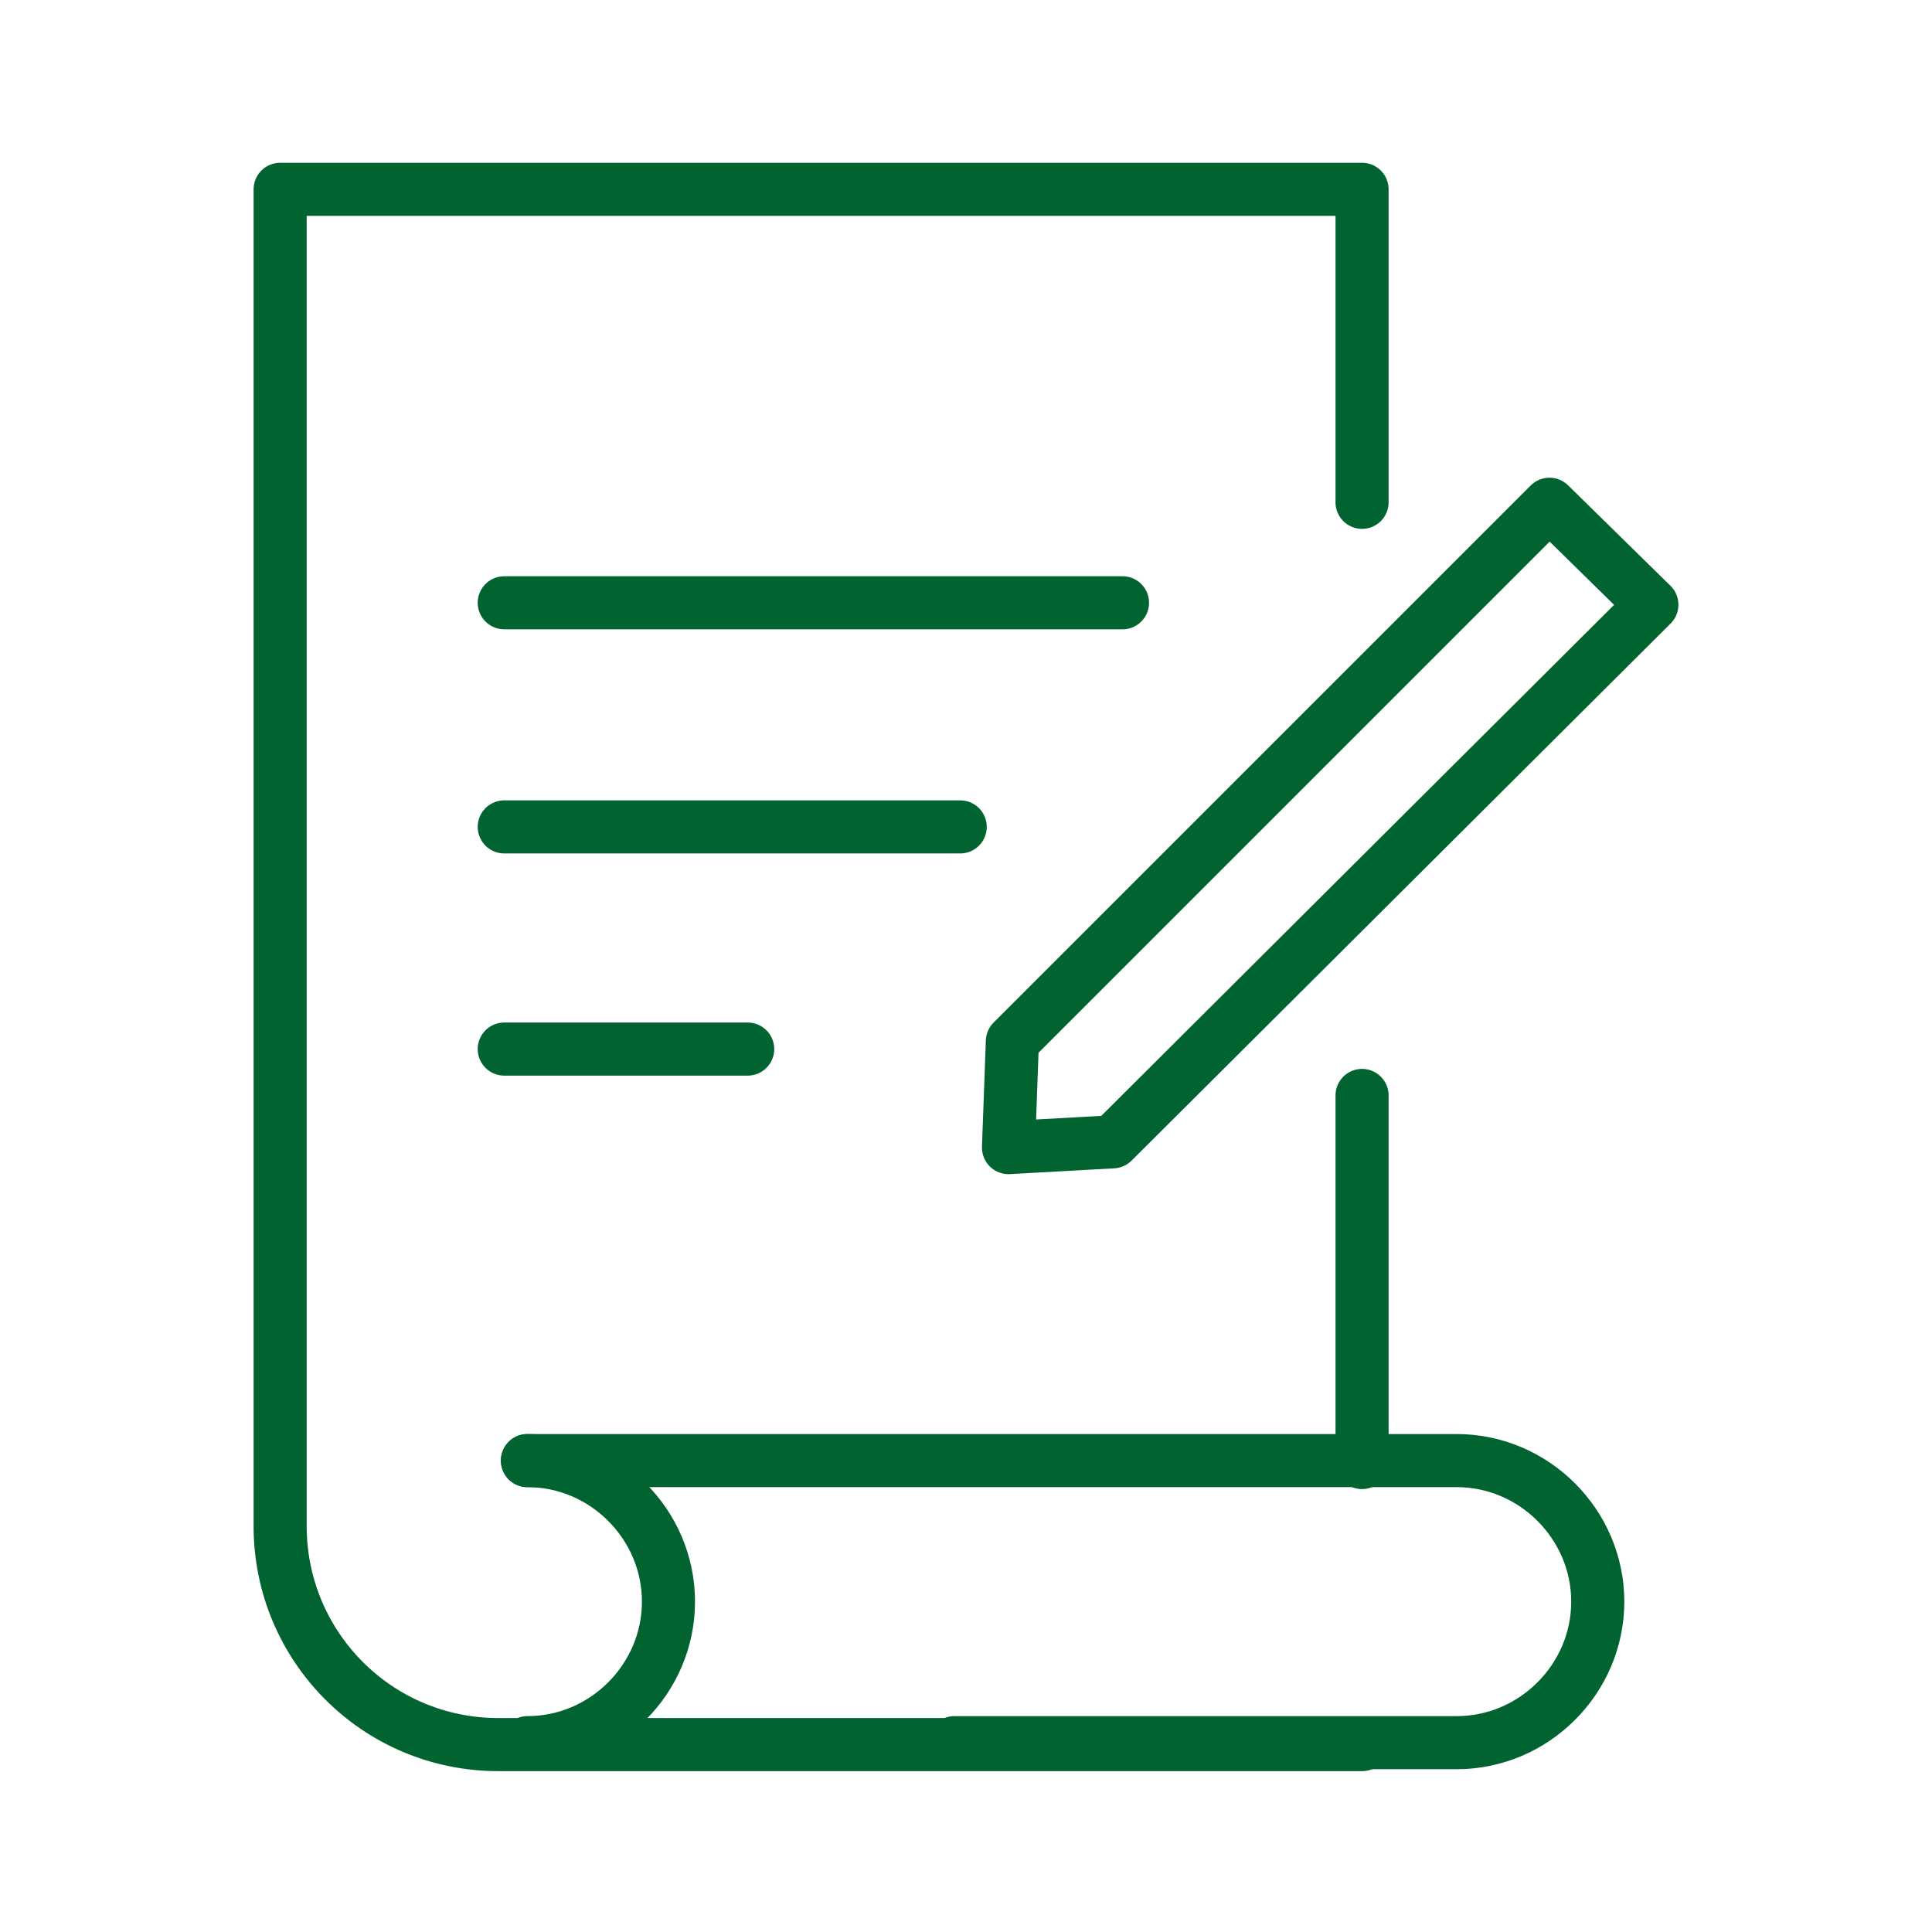
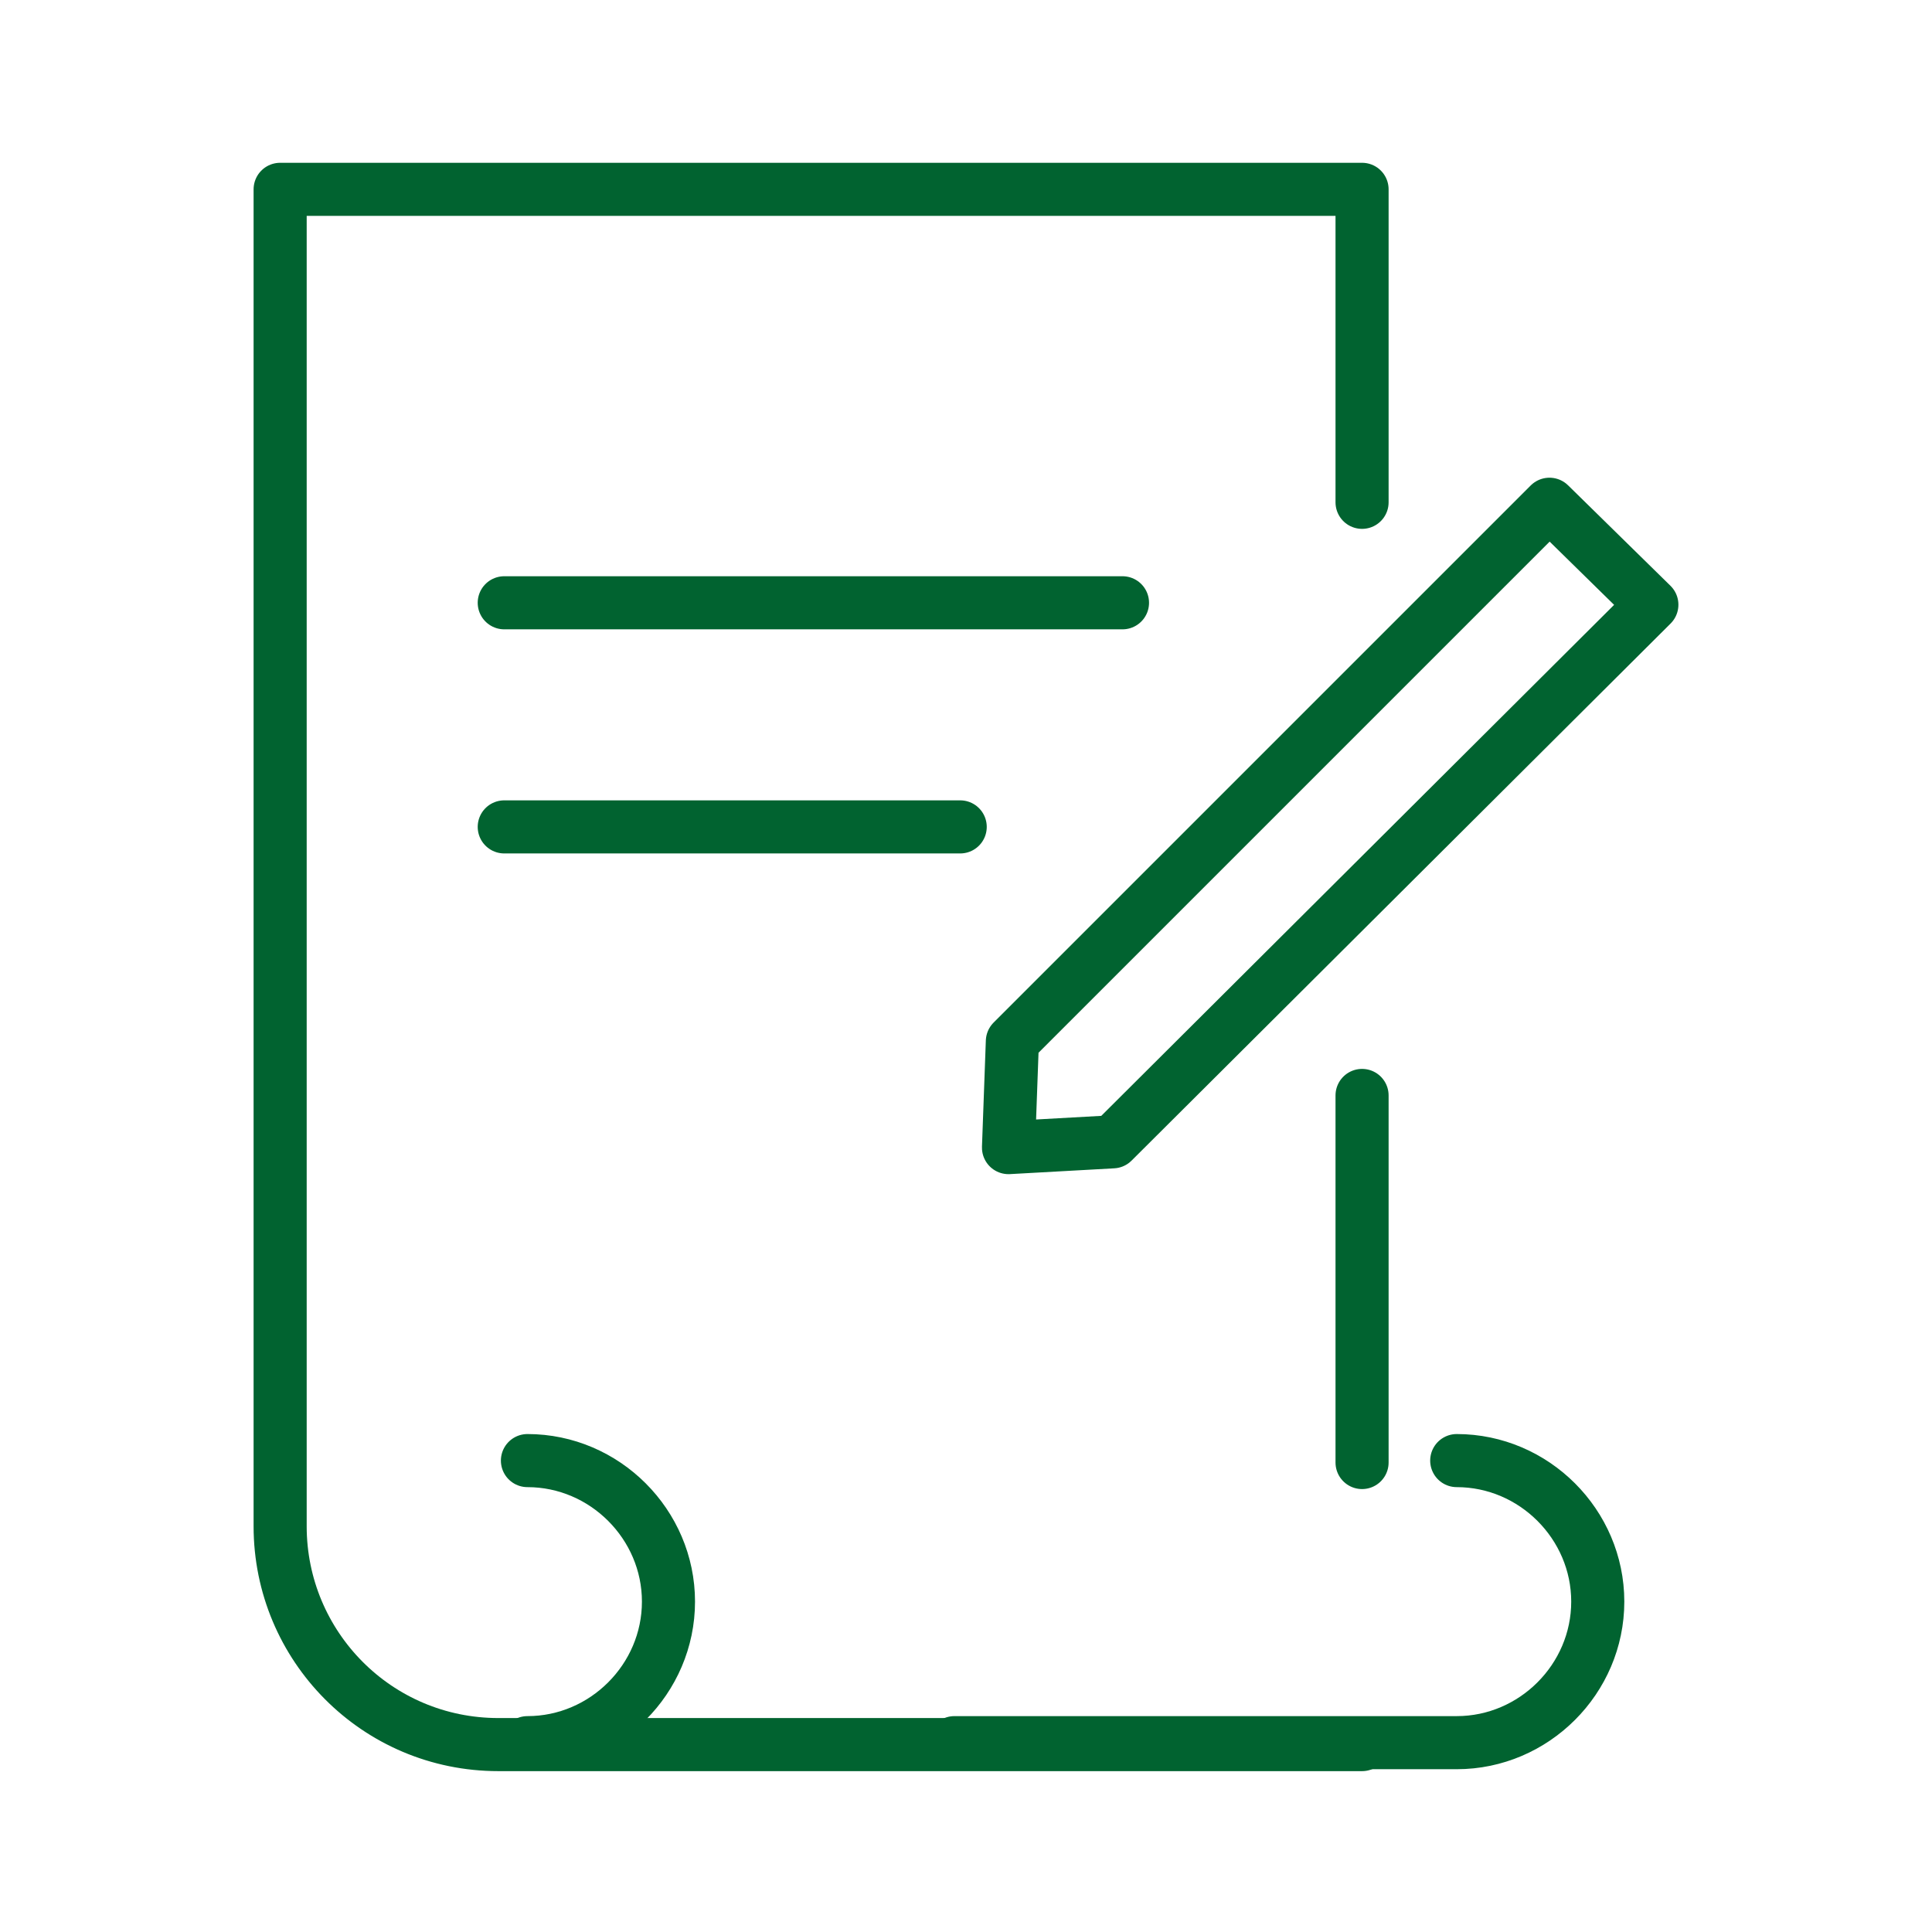
<svg xmlns="http://www.w3.org/2000/svg" version="1.1" id="Layer_1" x="0px" y="0px" viewBox="0 0 100 100" style="enable-background:new 0 0 100 100;" xml:space="preserve">
  <style type="text/css">
	.st0{fill:none;stroke:#016330;stroke-width:2.543;stroke-linecap:round;stroke-linejoin:round;stroke-miterlimit:10;}
	.st1{fill:#016330;}
	.st2{fill:none;stroke:#016330;stroke-width:2.748;stroke-linecap:round;stroke-linejoin:round;stroke-miterlimit:10;}
	.st3{fill:none;stroke:#016330;stroke-width:2.698;stroke-linecap:round;stroke-linejoin:round;stroke-miterlimit:10;}
	.st4{fill:none;stroke:#016330;stroke-width:2;stroke-linecap:round;stroke-linejoin:round;stroke-miterlimit:10;}
	.st5{fill:none;stroke:#016330;stroke-width:2.478;stroke-linecap:round;stroke-linejoin:round;stroke-miterlimit:10;}
	.st6{fill:none;stroke:#016330;stroke-width:2.478;stroke-miterlimit:10;}
	.st7{fill:none;stroke:#016330;stroke-width:2.523;stroke-linecap:round;stroke-linejoin:round;stroke-miterlimit:10;}
	.st8{fill:none;stroke:#016330;stroke-width:2.523;stroke-linejoin:round;stroke-miterlimit:10;}
	.st9{fill:none;stroke:#016330;stroke-width:3.163;stroke-linecap:round;stroke-linejoin:round;stroke-miterlimit:10;}
</style>
  <g>
    <g>
      <g>
        <path class="st2" d="M70.5,26V9.8h-56V79c0,6.2,5,11.3,11.3,11.3h44.7" />
        <line class="st2" x1="70.5" y1="75.7" x2="70.5" y2="56.7" />
-         <path class="st2" d="M49.4,90.2h26c4,0,7.3-3.3,7.3-7.3l0,0c0-4-3.3-7.3-7.3-7.3H27.3" />
+         <path class="st2" d="M49.4,90.2h26c4,0,7.3-3.3,7.3-7.3l0,0c0-4-3.3-7.3-7.3-7.3" />
        <path class="st2" d="M27.3,90.2c4,0,7.3-3.3,7.3-7.3l0,0c0-4-3.3-7.3-7.3-7.3" />
      </g>
      <line class="st2" x1="49.7" y1="42.8" x2="26.1" y2="42.8" />
      <line class="st2" x1="58.1" y1="31.2" x2="26.1" y2="31.2" />
-       <line class="st2" x1="38.7" y1="54.3" x2="26.1" y2="54.3" />
    </g>
    <g>
      <polygon class="st2" points="57.6,59.1 52.2,59.4 52.4,53.9 80.2,26.1 85.5,31.3   " />
    </g>
  </g>
</svg>